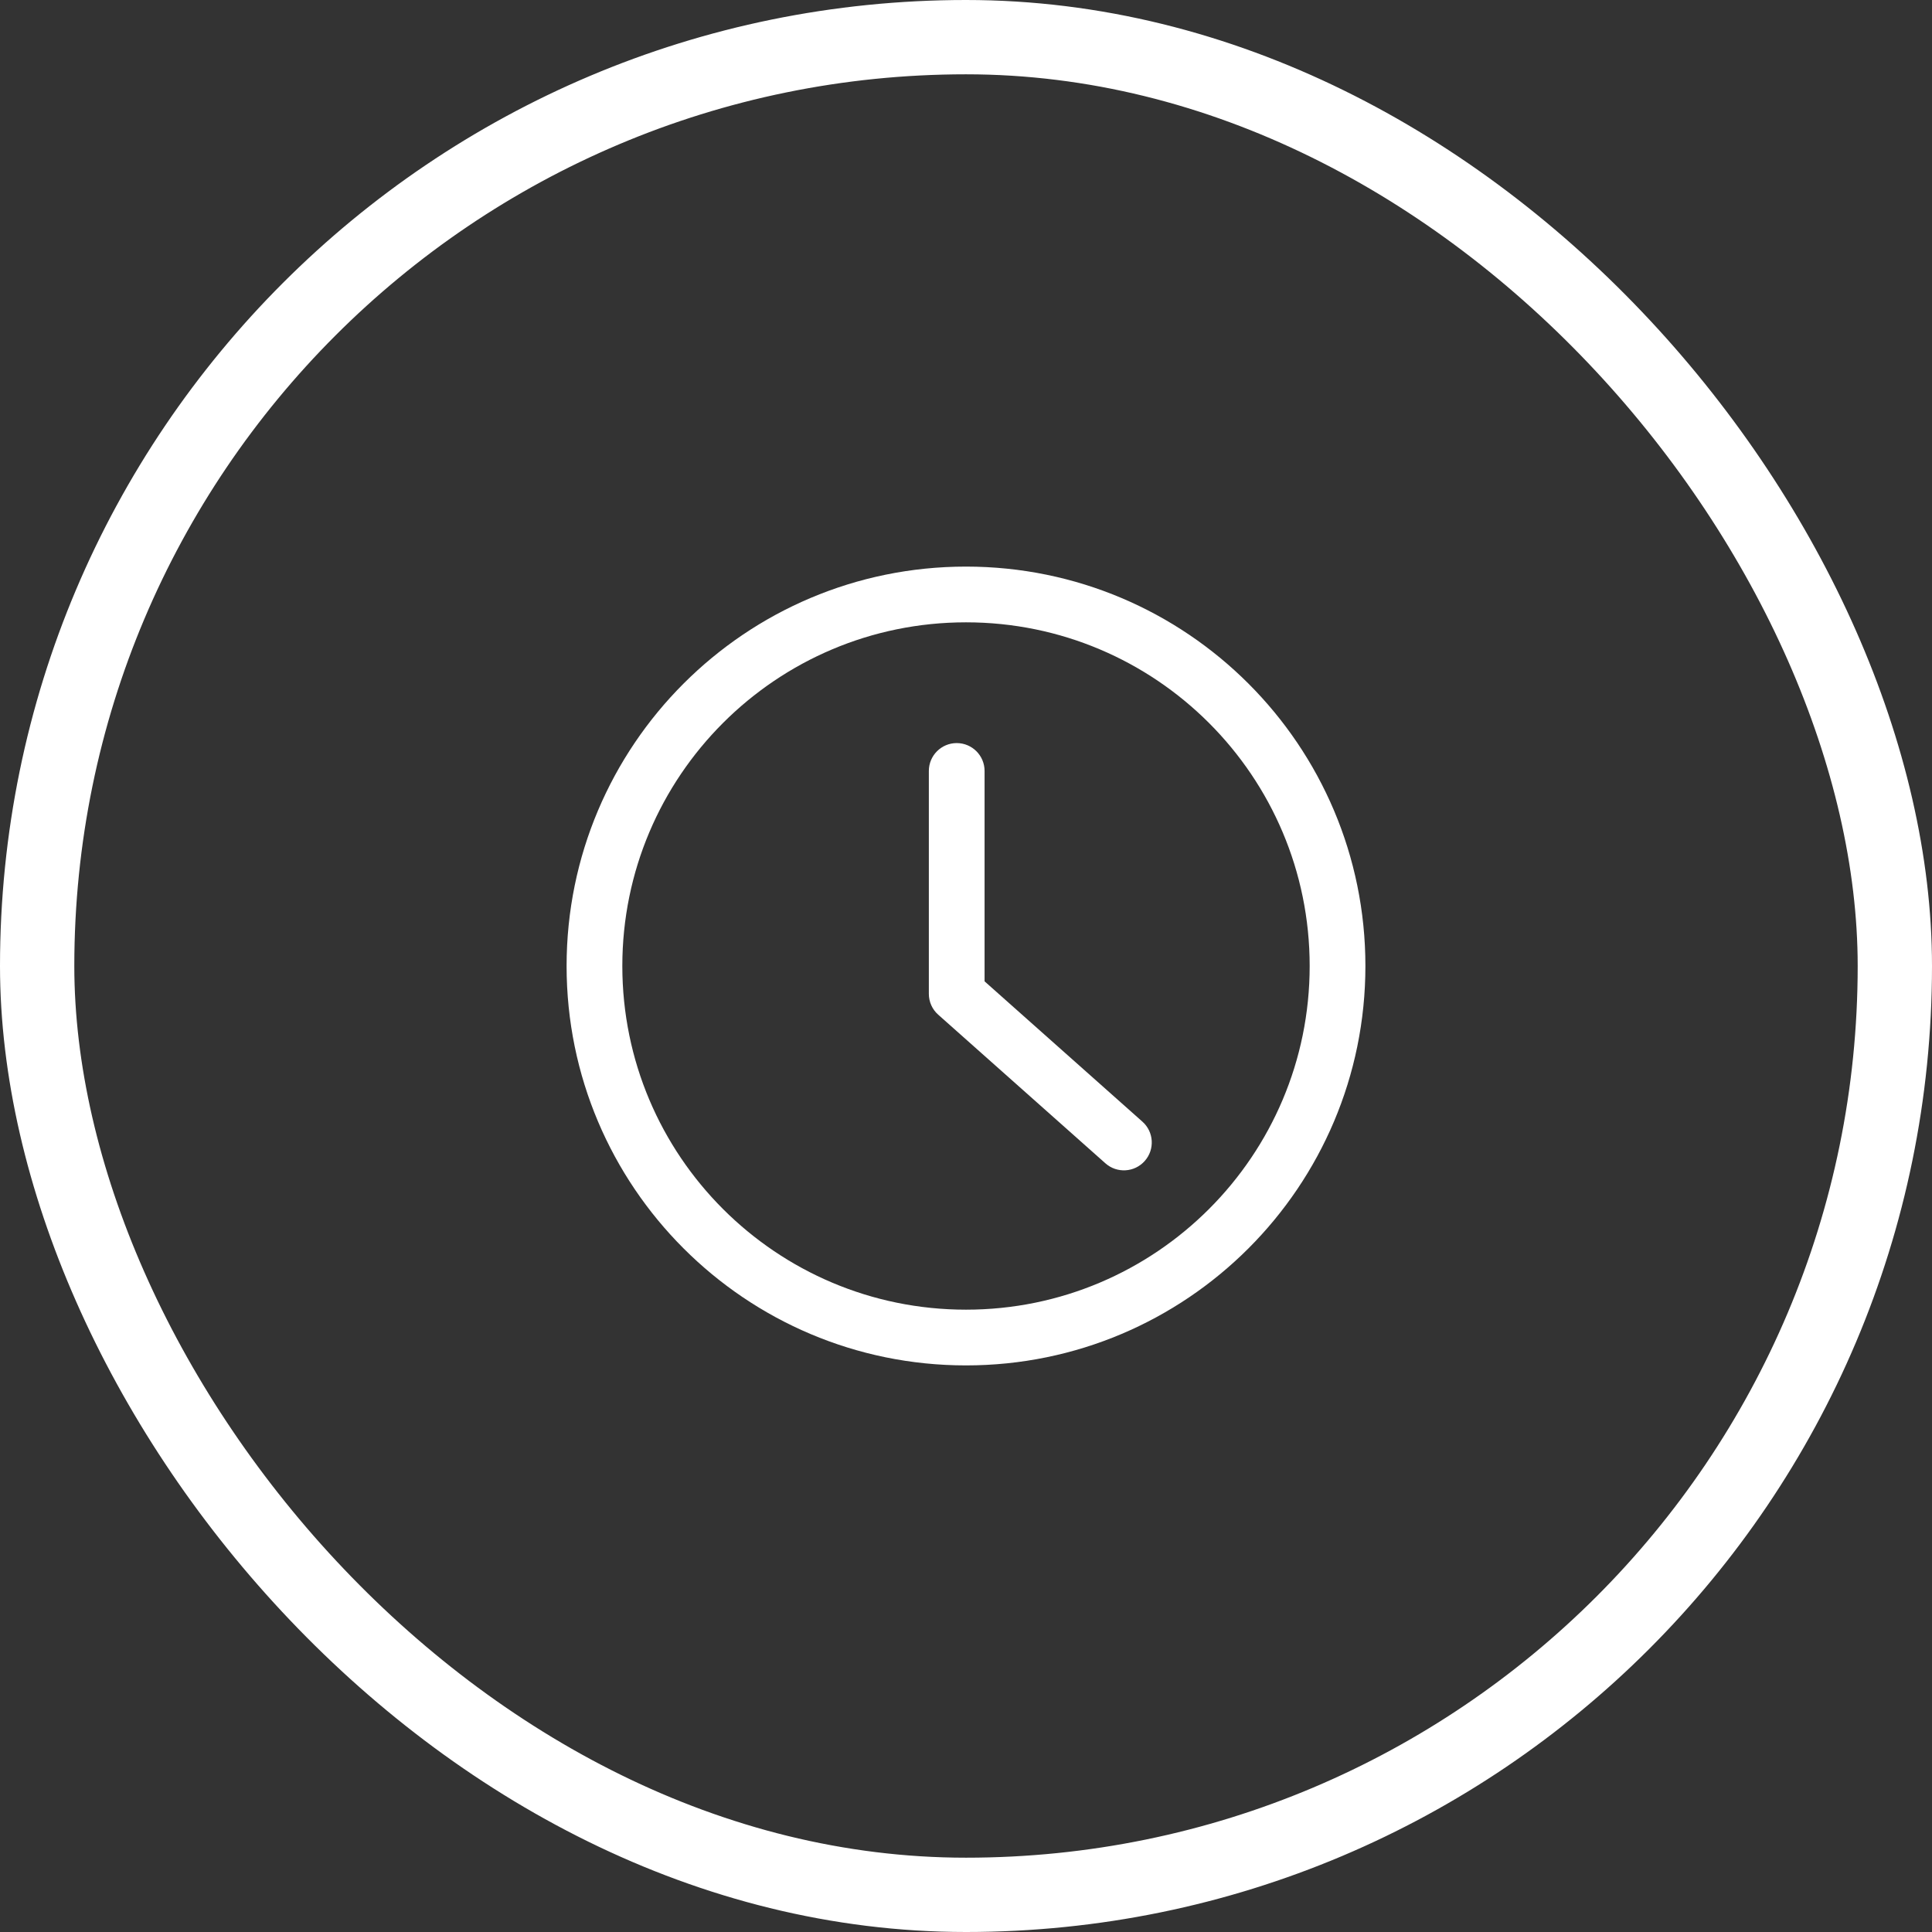
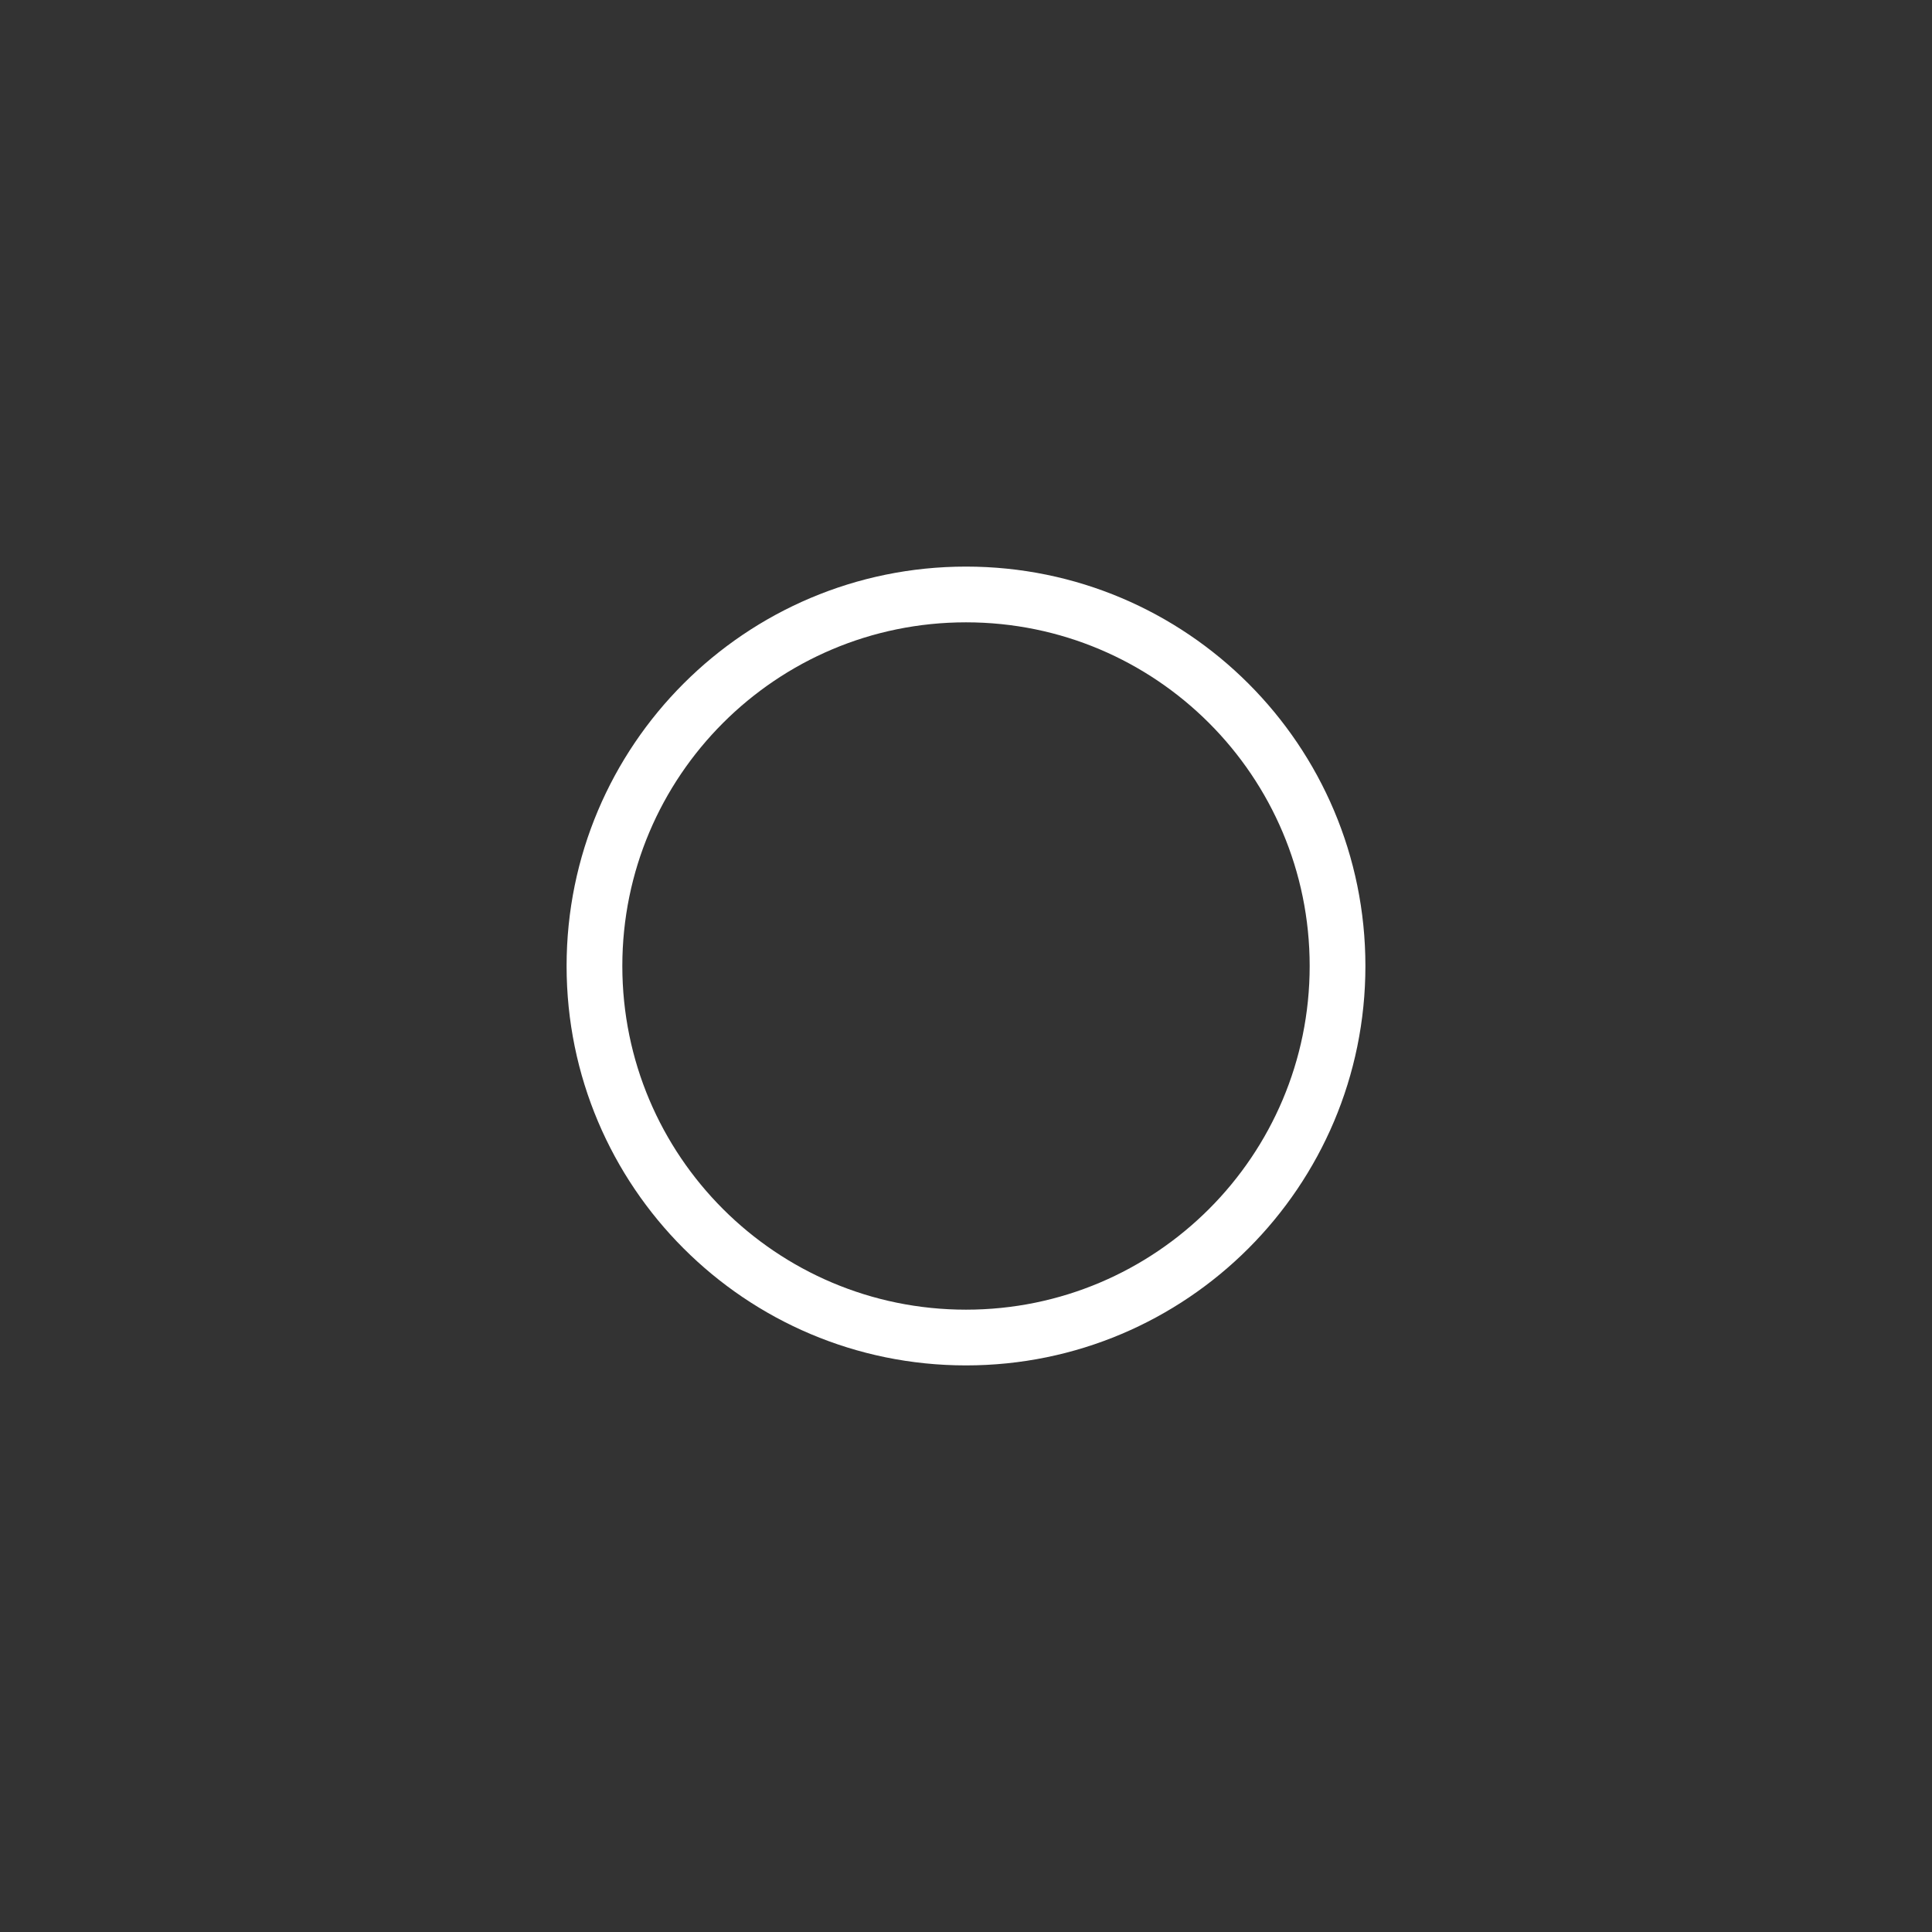
<svg xmlns="http://www.w3.org/2000/svg" width="104" height="104" viewBox="0 0 104 104" fill="none">
  <rect x="0" y="0" width="104" height="104" fill="#333333" stroke="none" />
-   <rect x="2" y="2" width="100" height="100" rx="50" stroke="white" stroke-width="4" />
-   <path d="M53 41.5C53 40.672 52.328 40 51.5 40C50.672 40 50 40.672 50 41.5V53.5C50 53.928 50.183 54.337 50.504 54.621L59.504 62.621C60.123 63.172 61.071 63.116 61.621 62.496C62.172 61.877 62.116 60.929 61.496 60.379L53 52.826V41.5Z" fill="white" />
-   <path fill-rule="evenodd" clip-rule="evenodd" d="M52 30.5C40.126 30.5 30.5 40.126 30.5 52C30.5 63.874 40.126 73.5 52 73.5C63.874 73.5 73.5 63.874 73.5 52C73.5 40.126 63.874 30.5 52 30.5ZM33.5 52C33.5 41.783 41.783 33.5 52 33.5C62.217 33.5 70.5 41.783 70.5 52C70.5 62.217 62.217 70.5 52 70.5C41.783 70.5 33.5 62.217 33.5 52Z" fill="white" />
+   <path fill-rule="evenodd" clip-rule="evenodd" d="M52 30.5C40.126 30.5 30.5 40.126 30.5 52C30.5 63.874 40.126 73.5 52 73.5C63.874 73.5 73.5 63.874 73.5 52C73.5 40.126 63.874 30.5 52 30.5M33.5 52C33.5 41.783 41.783 33.5 52 33.5C62.217 33.5 70.5 41.783 70.5 52C70.5 62.217 62.217 70.5 52 70.5C41.783 70.5 33.5 62.217 33.5 52Z" fill="white" />
</svg>